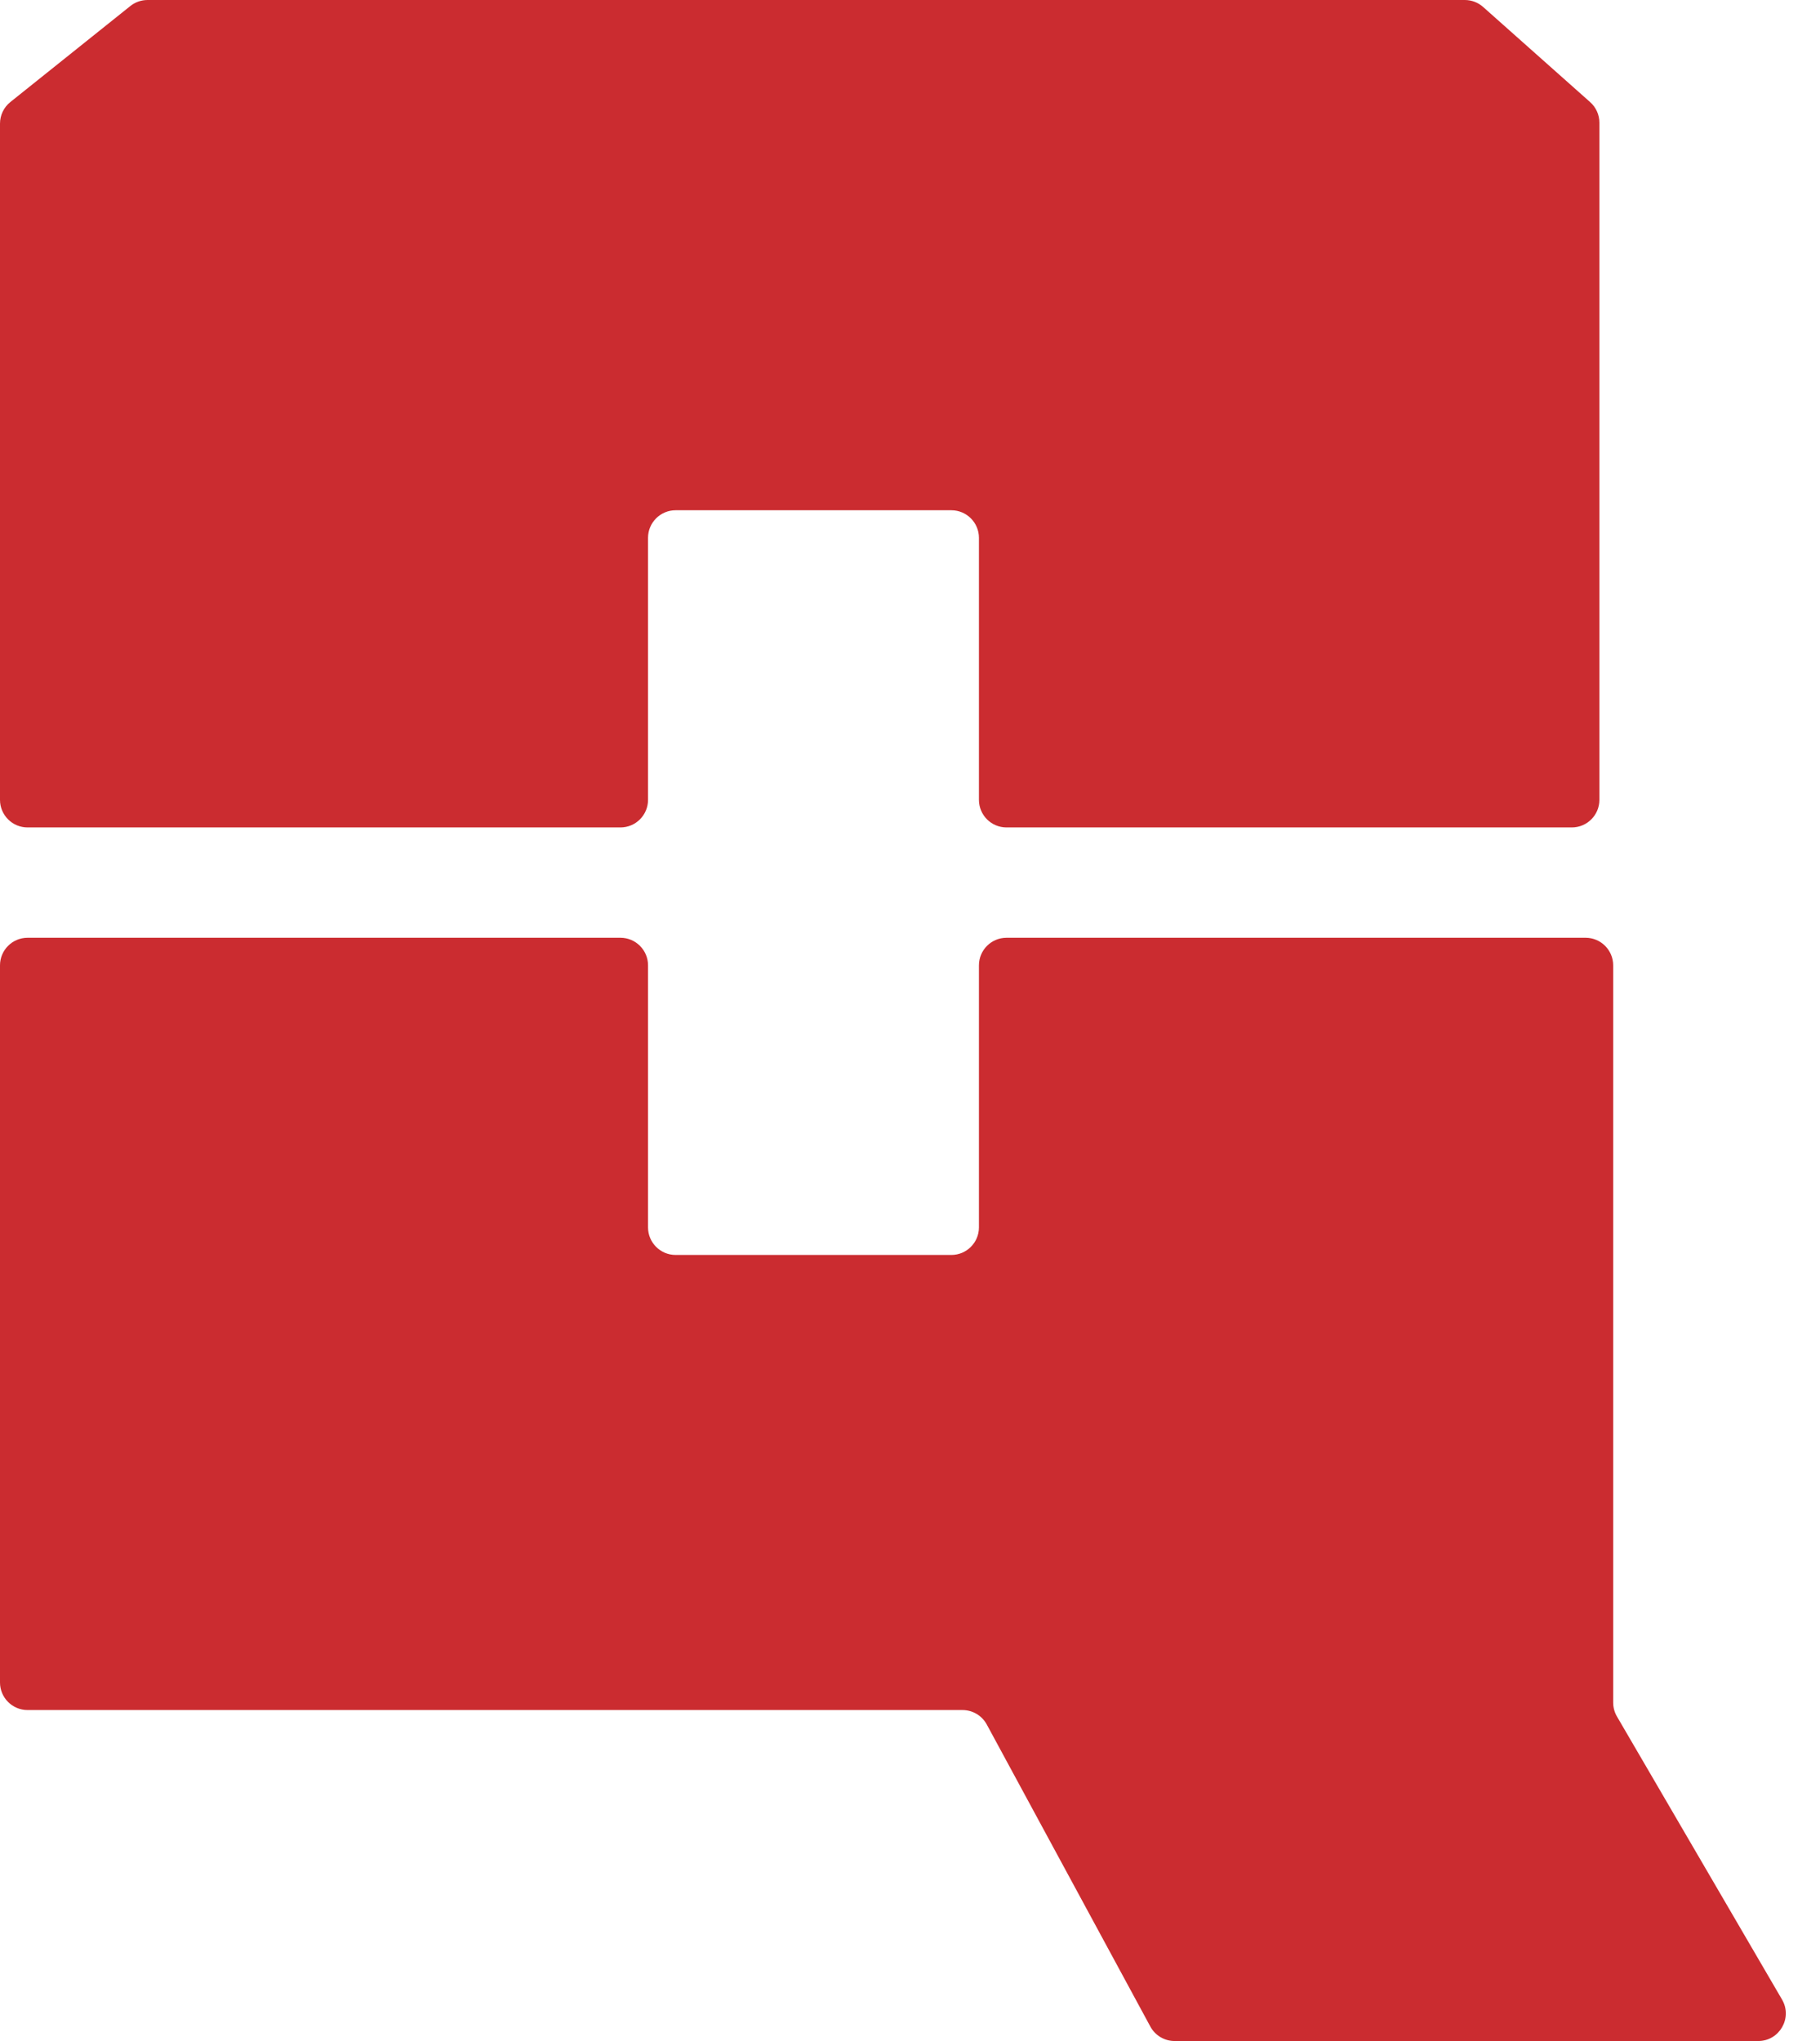
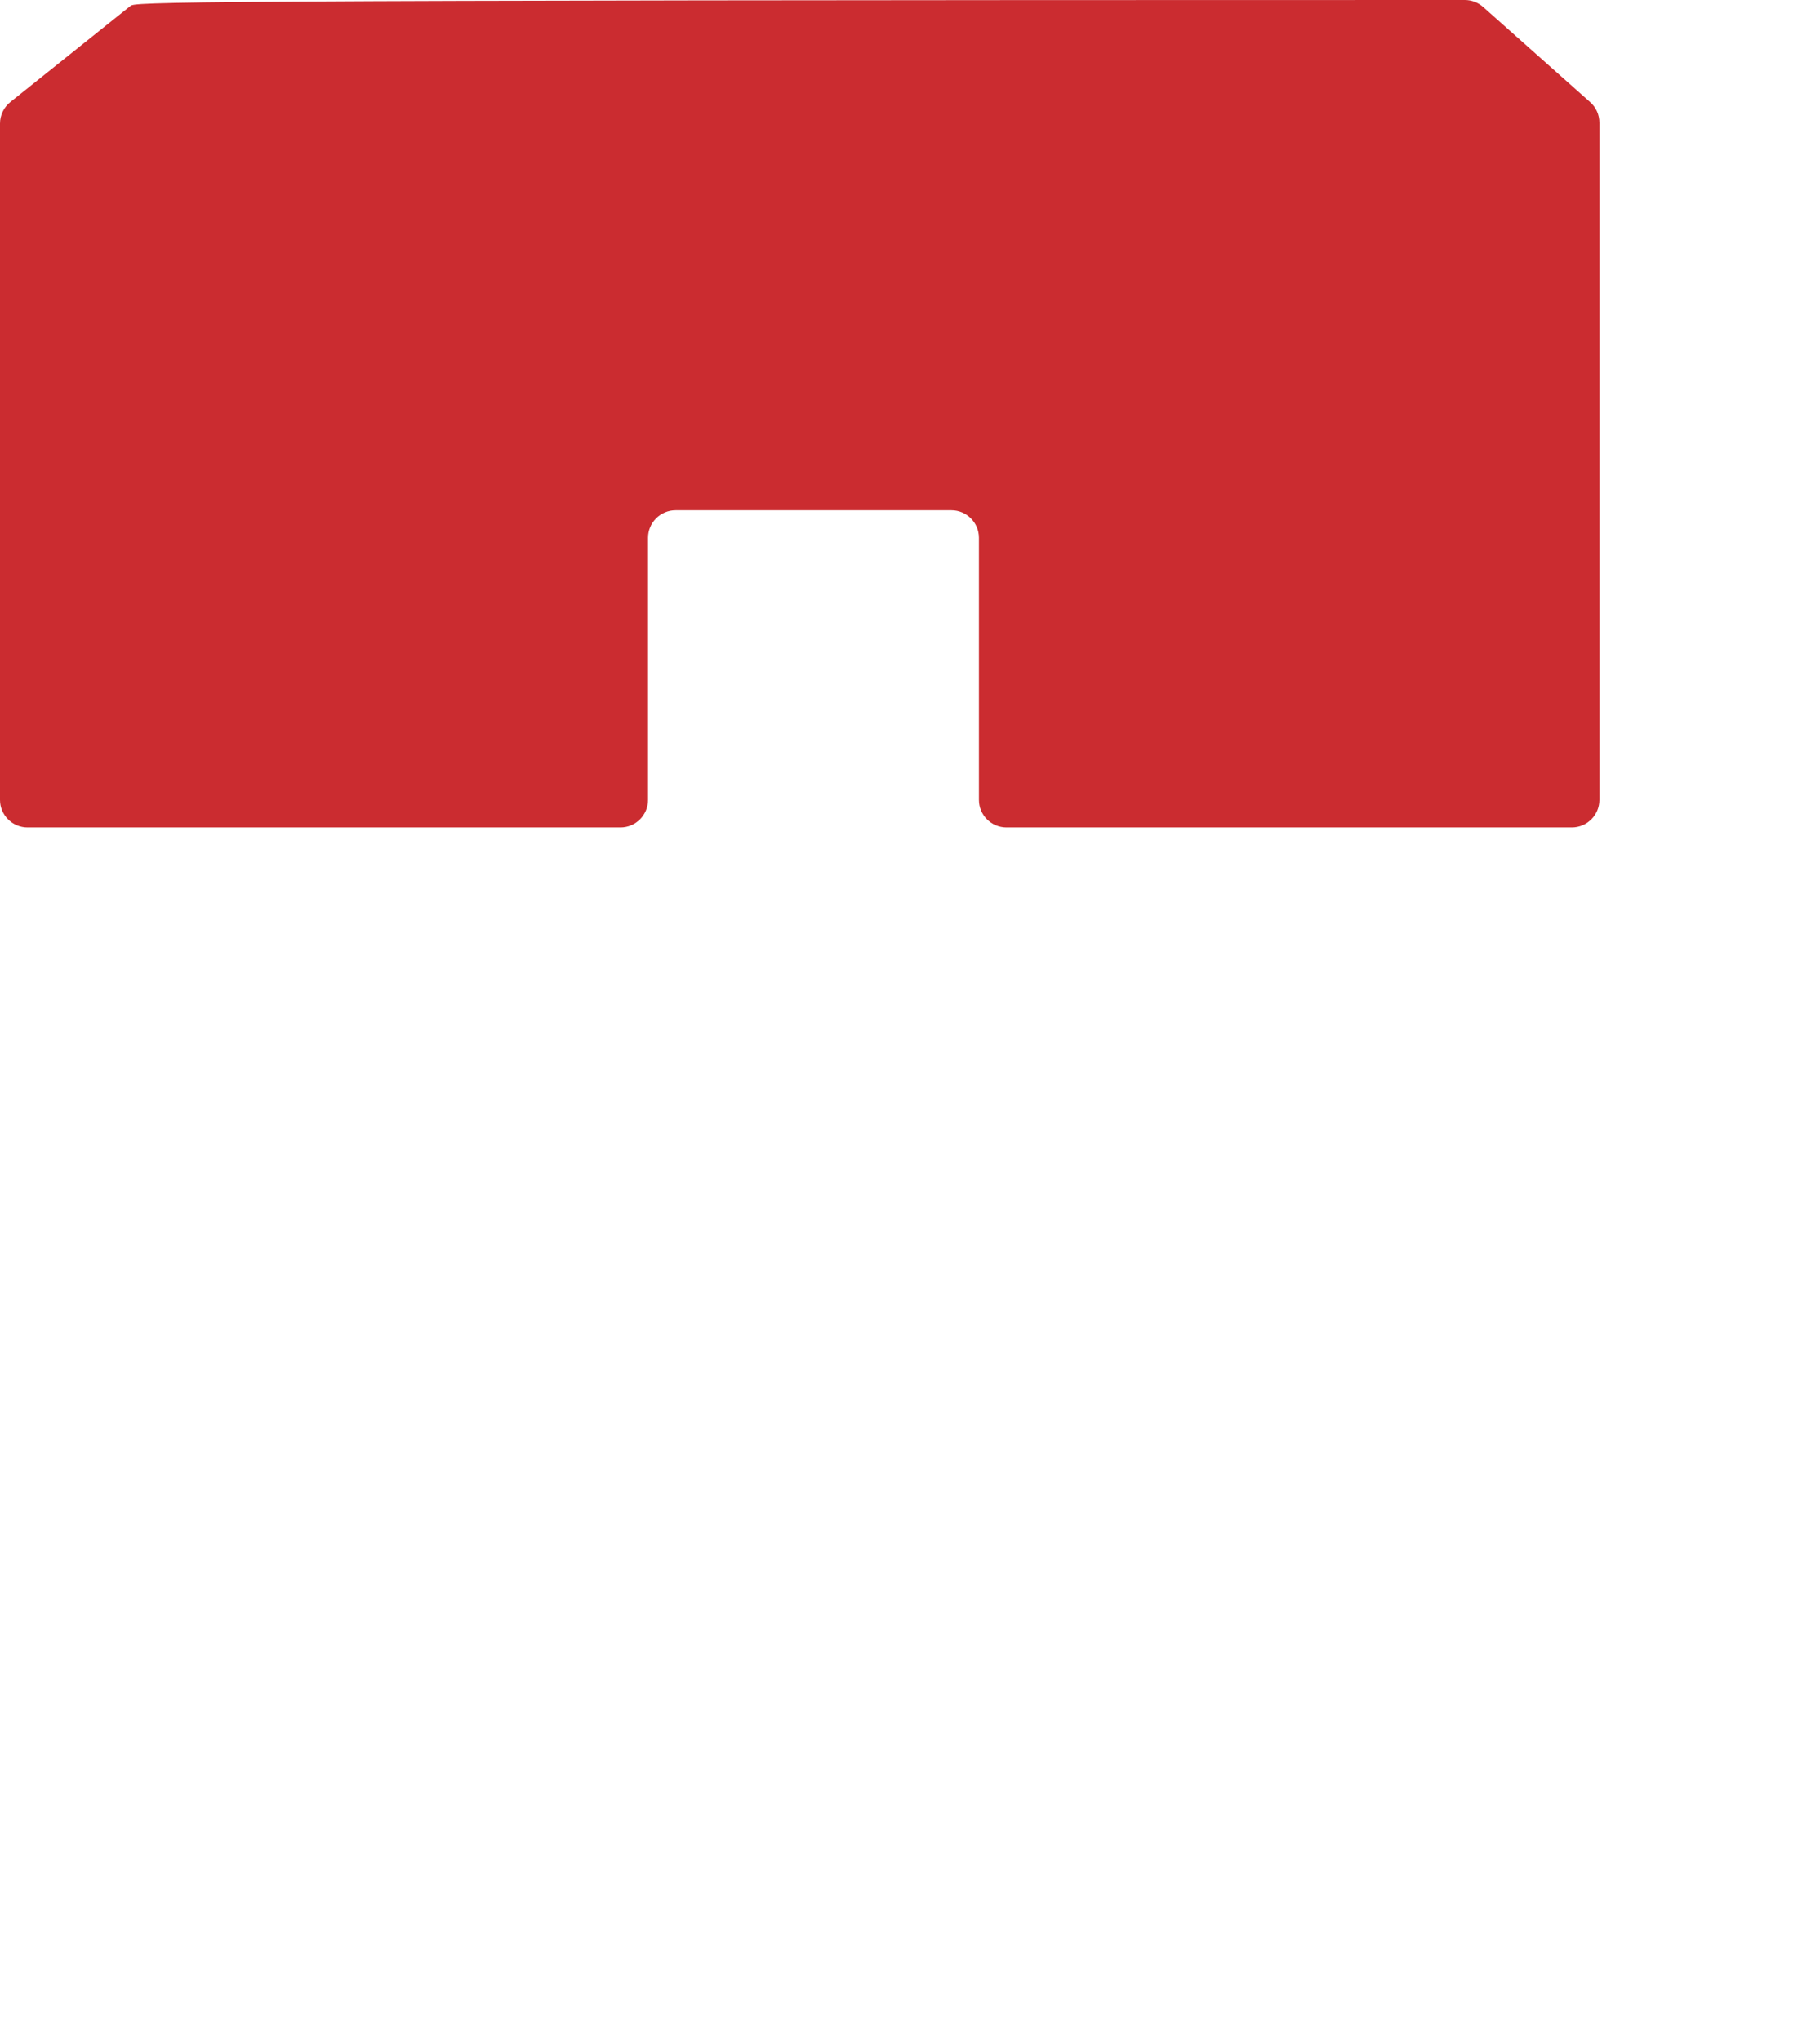
<svg xmlns="http://www.w3.org/2000/svg" width="66" height="74" viewBox="0 0 66 74" fill="none">
-   <path d="M0 61V35C0 34.448 0.448 34 1 34H22.5C23.052 34 23.5 34.448 23.5 35V44.5C23.5 45.052 23.948 45.5 24.5 45.5H34.5C35.052 45.5 35.5 45.052 35.5 44.5V35C35.5 34.448 35.948 34 36.5 34H57.5C58.052 34 58.5 34.448 58.5 35V61.73C58.5 61.907 58.547 62.081 58.636 62.233L64.623 72.496C65.012 73.163 64.531 74 63.759 74H42.596C42.229 74 41.891 73.799 41.716 73.476L35.784 62.524C35.609 62.201 35.271 62 34.904 62H1C0.448 62 0 61.552 0 61Z" fill="#CB2C30" />
-   <path d="M1 30H22.5C23.052 30 23.5 29.552 23.5 29V19.5C23.5 18.948 23.948 18.5 24.5 18.5H34.5C35.052 18.5 35.5 18.948 35.5 19.5V29C35.5 29.552 35.948 30 36.5 30H57C57.552 30 58 29.552 58 29V4.449C58 4.163 57.878 3.891 57.664 3.702L53.784 0.253C53.601 0.09 53.365 0 53.12 0H5.351C5.124 0 4.903 0.077 4.726 0.219L0.375 3.7C0.138 3.89 0 4.177 0 4.481V29C0 29.552 0.448 30 1 30Z" fill="#CB2C30" />
+   <path d="M1 30H22.5C23.052 30 23.5 29.552 23.5 29V19.5C23.5 18.948 23.948 18.5 24.5 18.5H34.5C35.052 18.5 35.5 18.948 35.5 19.5V29C35.5 29.552 35.948 30 36.5 30H57C57.552 30 58 29.552 58 29V4.449C58 4.163 57.878 3.891 57.664 3.702L53.784 0.253C53.601 0.09 53.365 0 53.12 0C5.124 0 4.903 0.077 4.726 0.219L0.375 3.7C0.138 3.89 0 4.177 0 4.481V29C0 29.552 0.448 30 1 30Z" fill="#CB2C30" />
</svg>